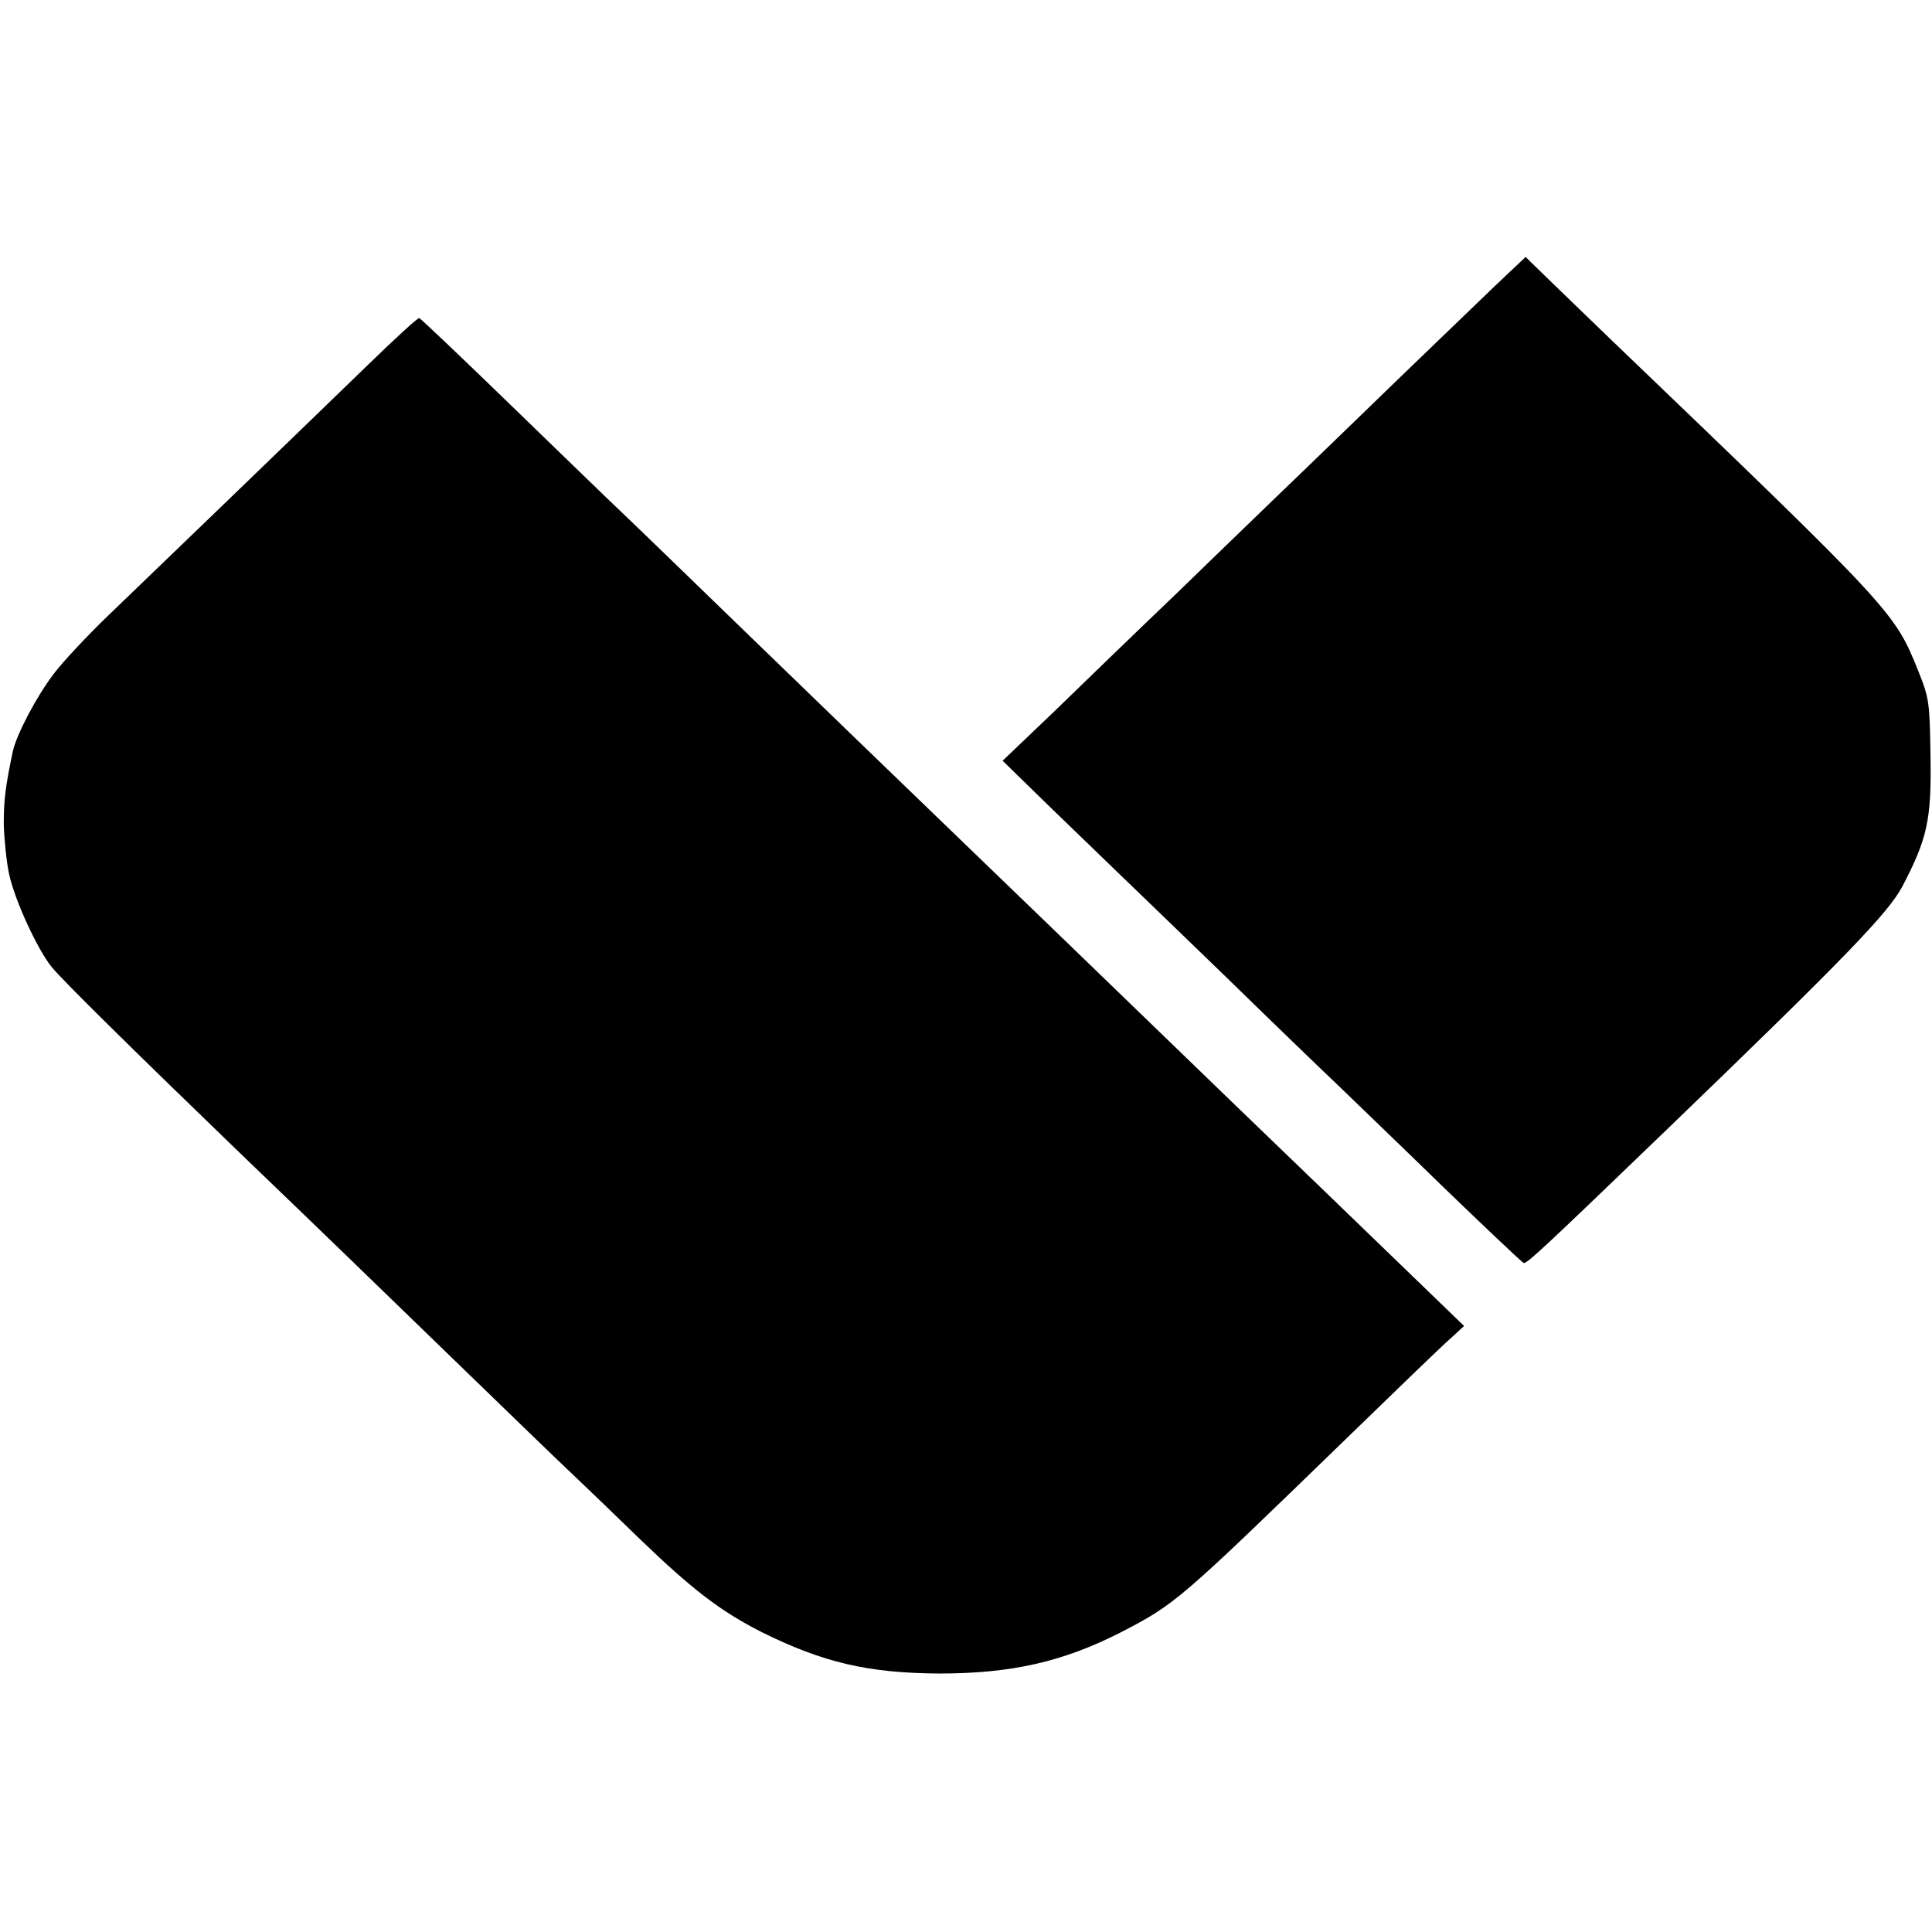
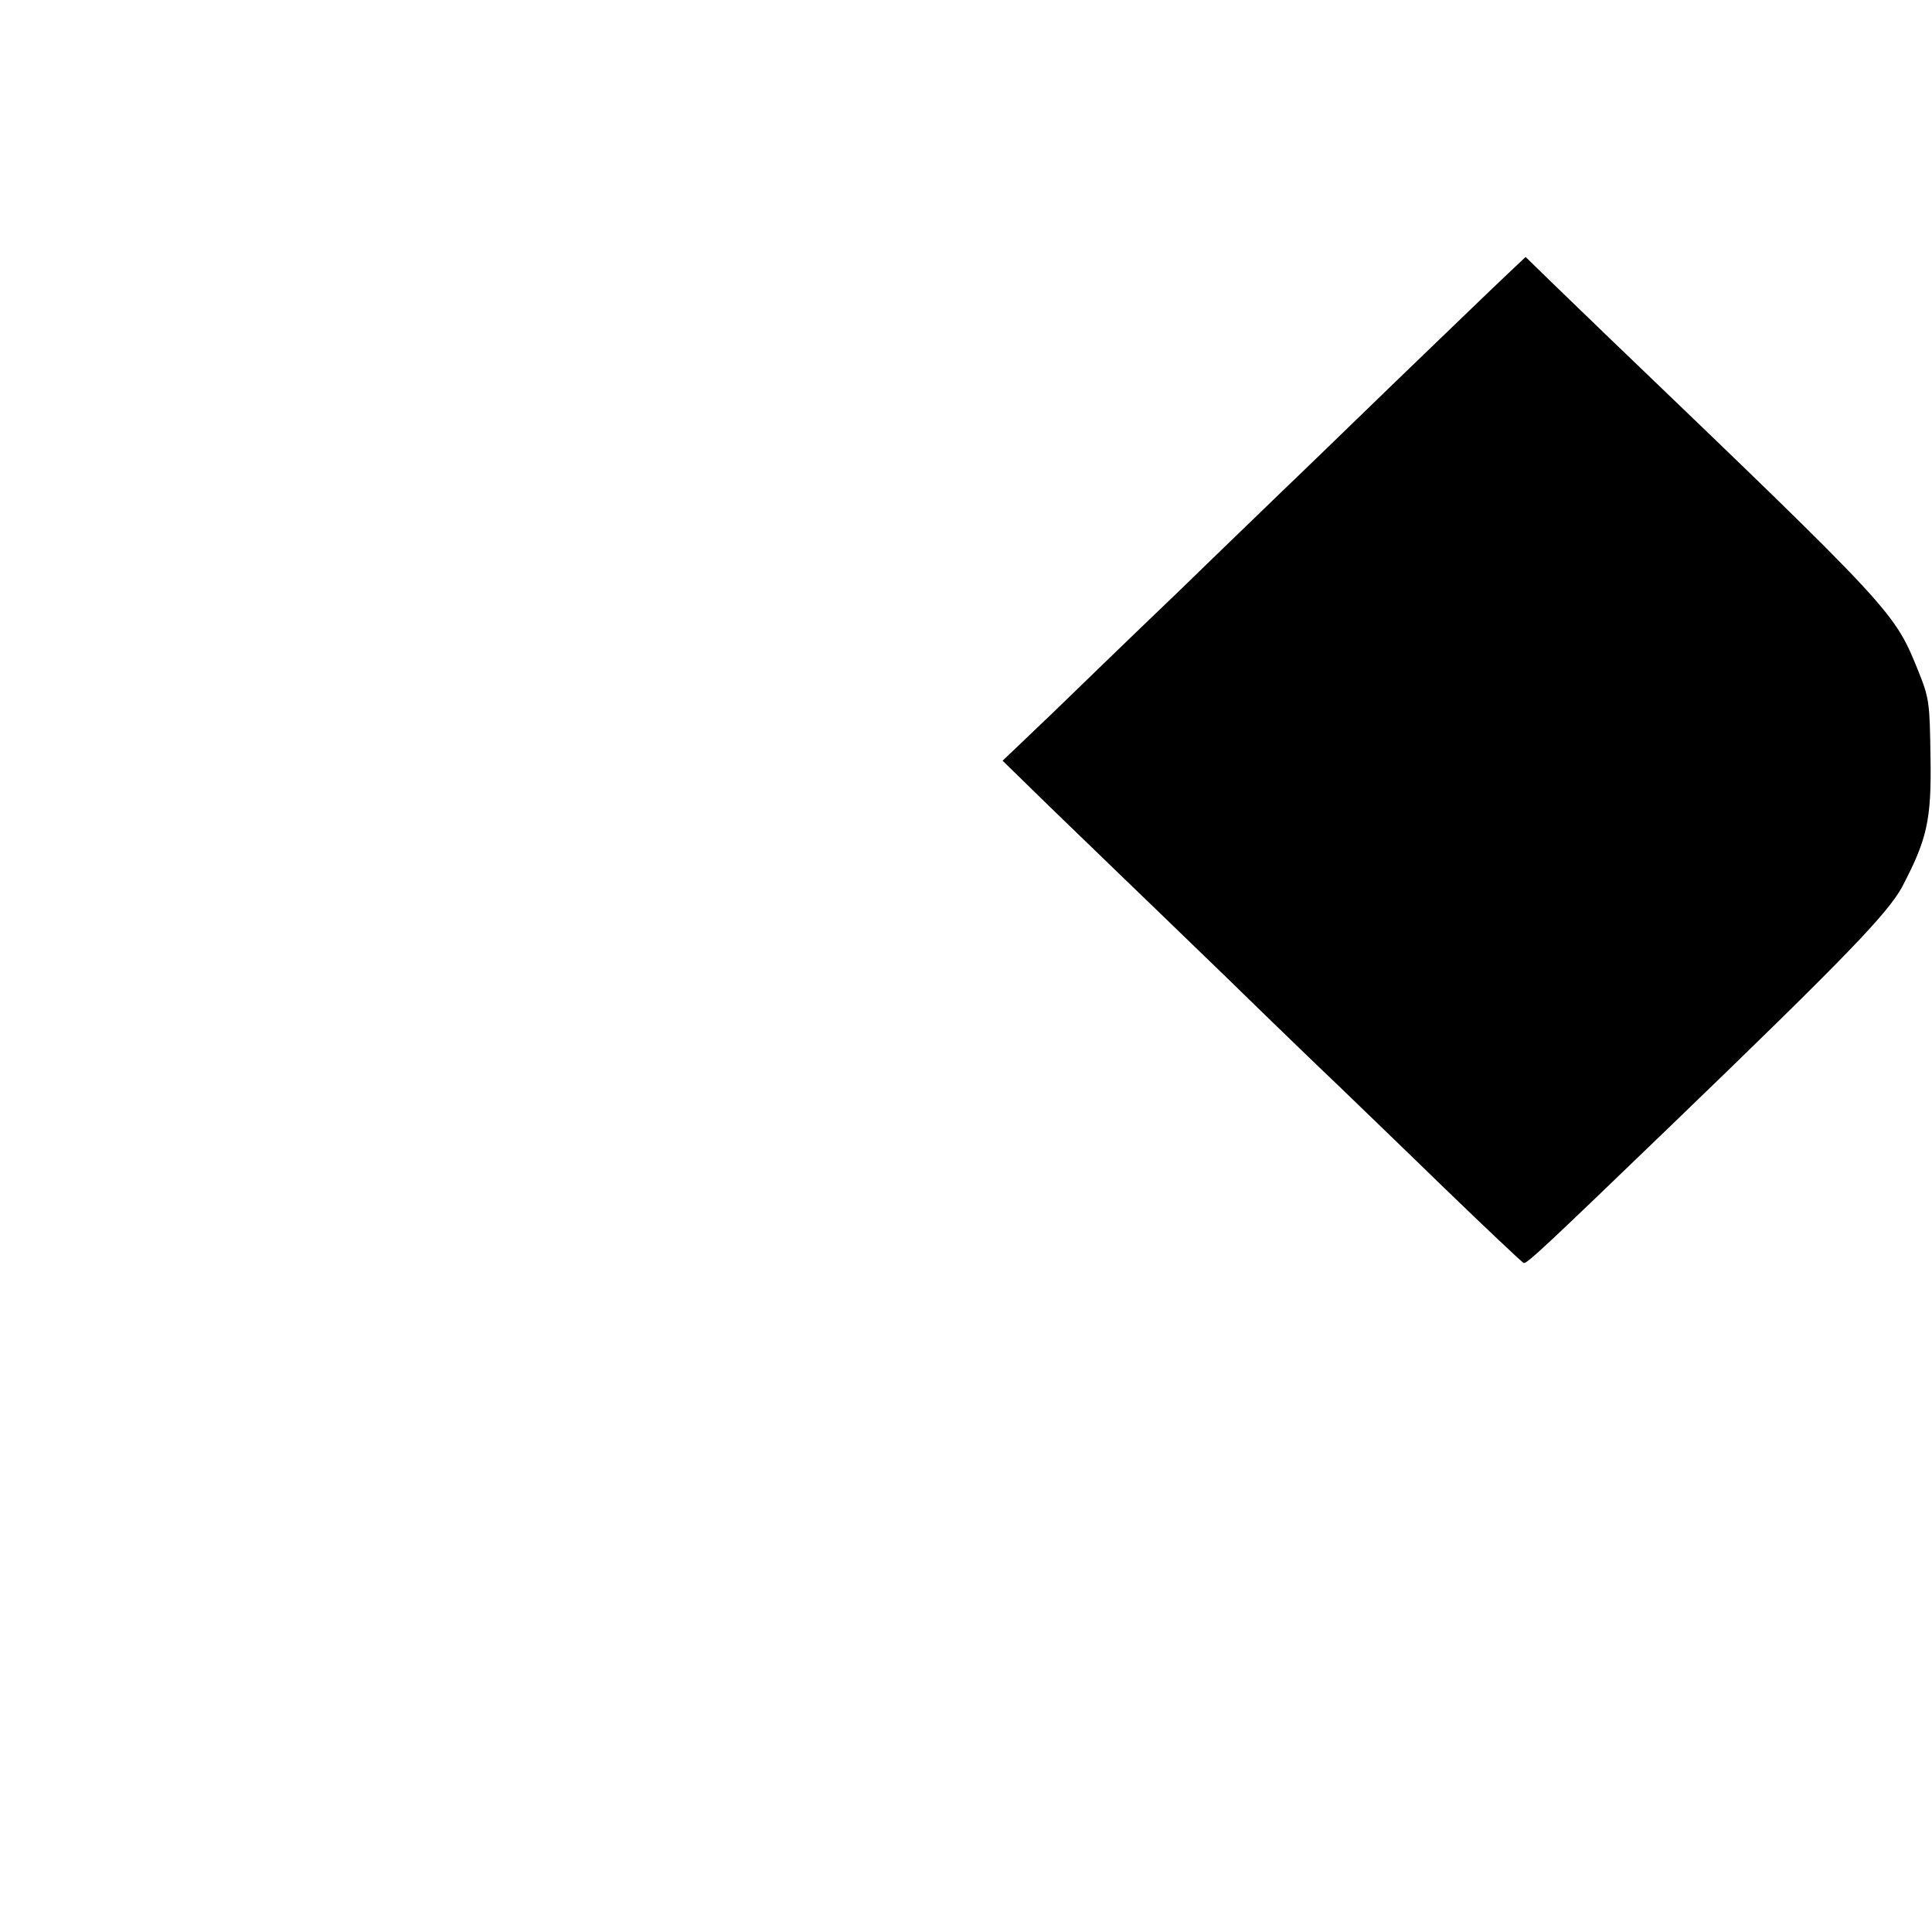
<svg xmlns="http://www.w3.org/2000/svg" version="1.0" width="512pt" height="512pt" viewBox="0 0 512 512" preserveAspectRatio="xMidYMid meet">
  <g transform="translate(0,512) scale(0.1,-0.1)" fill="#000000" stroke="none">
    <path d="M3989 4388 c-30 -28 -157 -151 -284 -273 -126 -122 -261 -253 -300 -290 -38 -37 -164 -158 -278 -269 -115 -110 -267 -257 -339 -327 l-131 -125 124 -121 c68 -66 149 -144 179 -173 30 -29 161 -155 290 -280 129 -126 264 -256 300 -290 36 -35 159 -153 273 -264 115 -111 211 -202 215 -203 8 -3 60 46 388 362 470 453 577 565 615 635 66 126 78 177 75 345 -2 141 -3 154 -32 226 -64 158 -62 157 -821 885 -39 38 -105 101 -146 141 l-74 72 -54 -51z" />
-     <path d="M975 4153 c-232 -225 -588 -568 -688 -664 -54 -52 -119 -121 -144 -154 -46 -60 -99 -161 -109 -206 -20 -95 -24 -130 -24 -193 1 -39 7 -99 14 -132 15 -70 76 -202 114 -248 32 -38 199 -203 492 -486 280 -269 306 -295 590 -570 128 -124 258 -250 290 -280 32 -30 115 -110 184 -177 142 -137 216 -193 324 -248 163 -81 283 -109 472 -110 190 0 327 31 480 109 145 75 154 83 590 506 135 131 262 254 283 272 l37 34 -207 200 c-113 109 -241 233 -284 274 -43 41 -173 167 -290 280 -117 113 -238 230 -269 260 -63 61 -454 438 -570 550 -41 40 -181 175 -310 300 -129 125 -264 256 -300 290 -36 34 -170 164 -299 289 -128 124 -236 227 -240 228 -3 2 -64 -54 -136 -124z" />
  </g>
</svg>